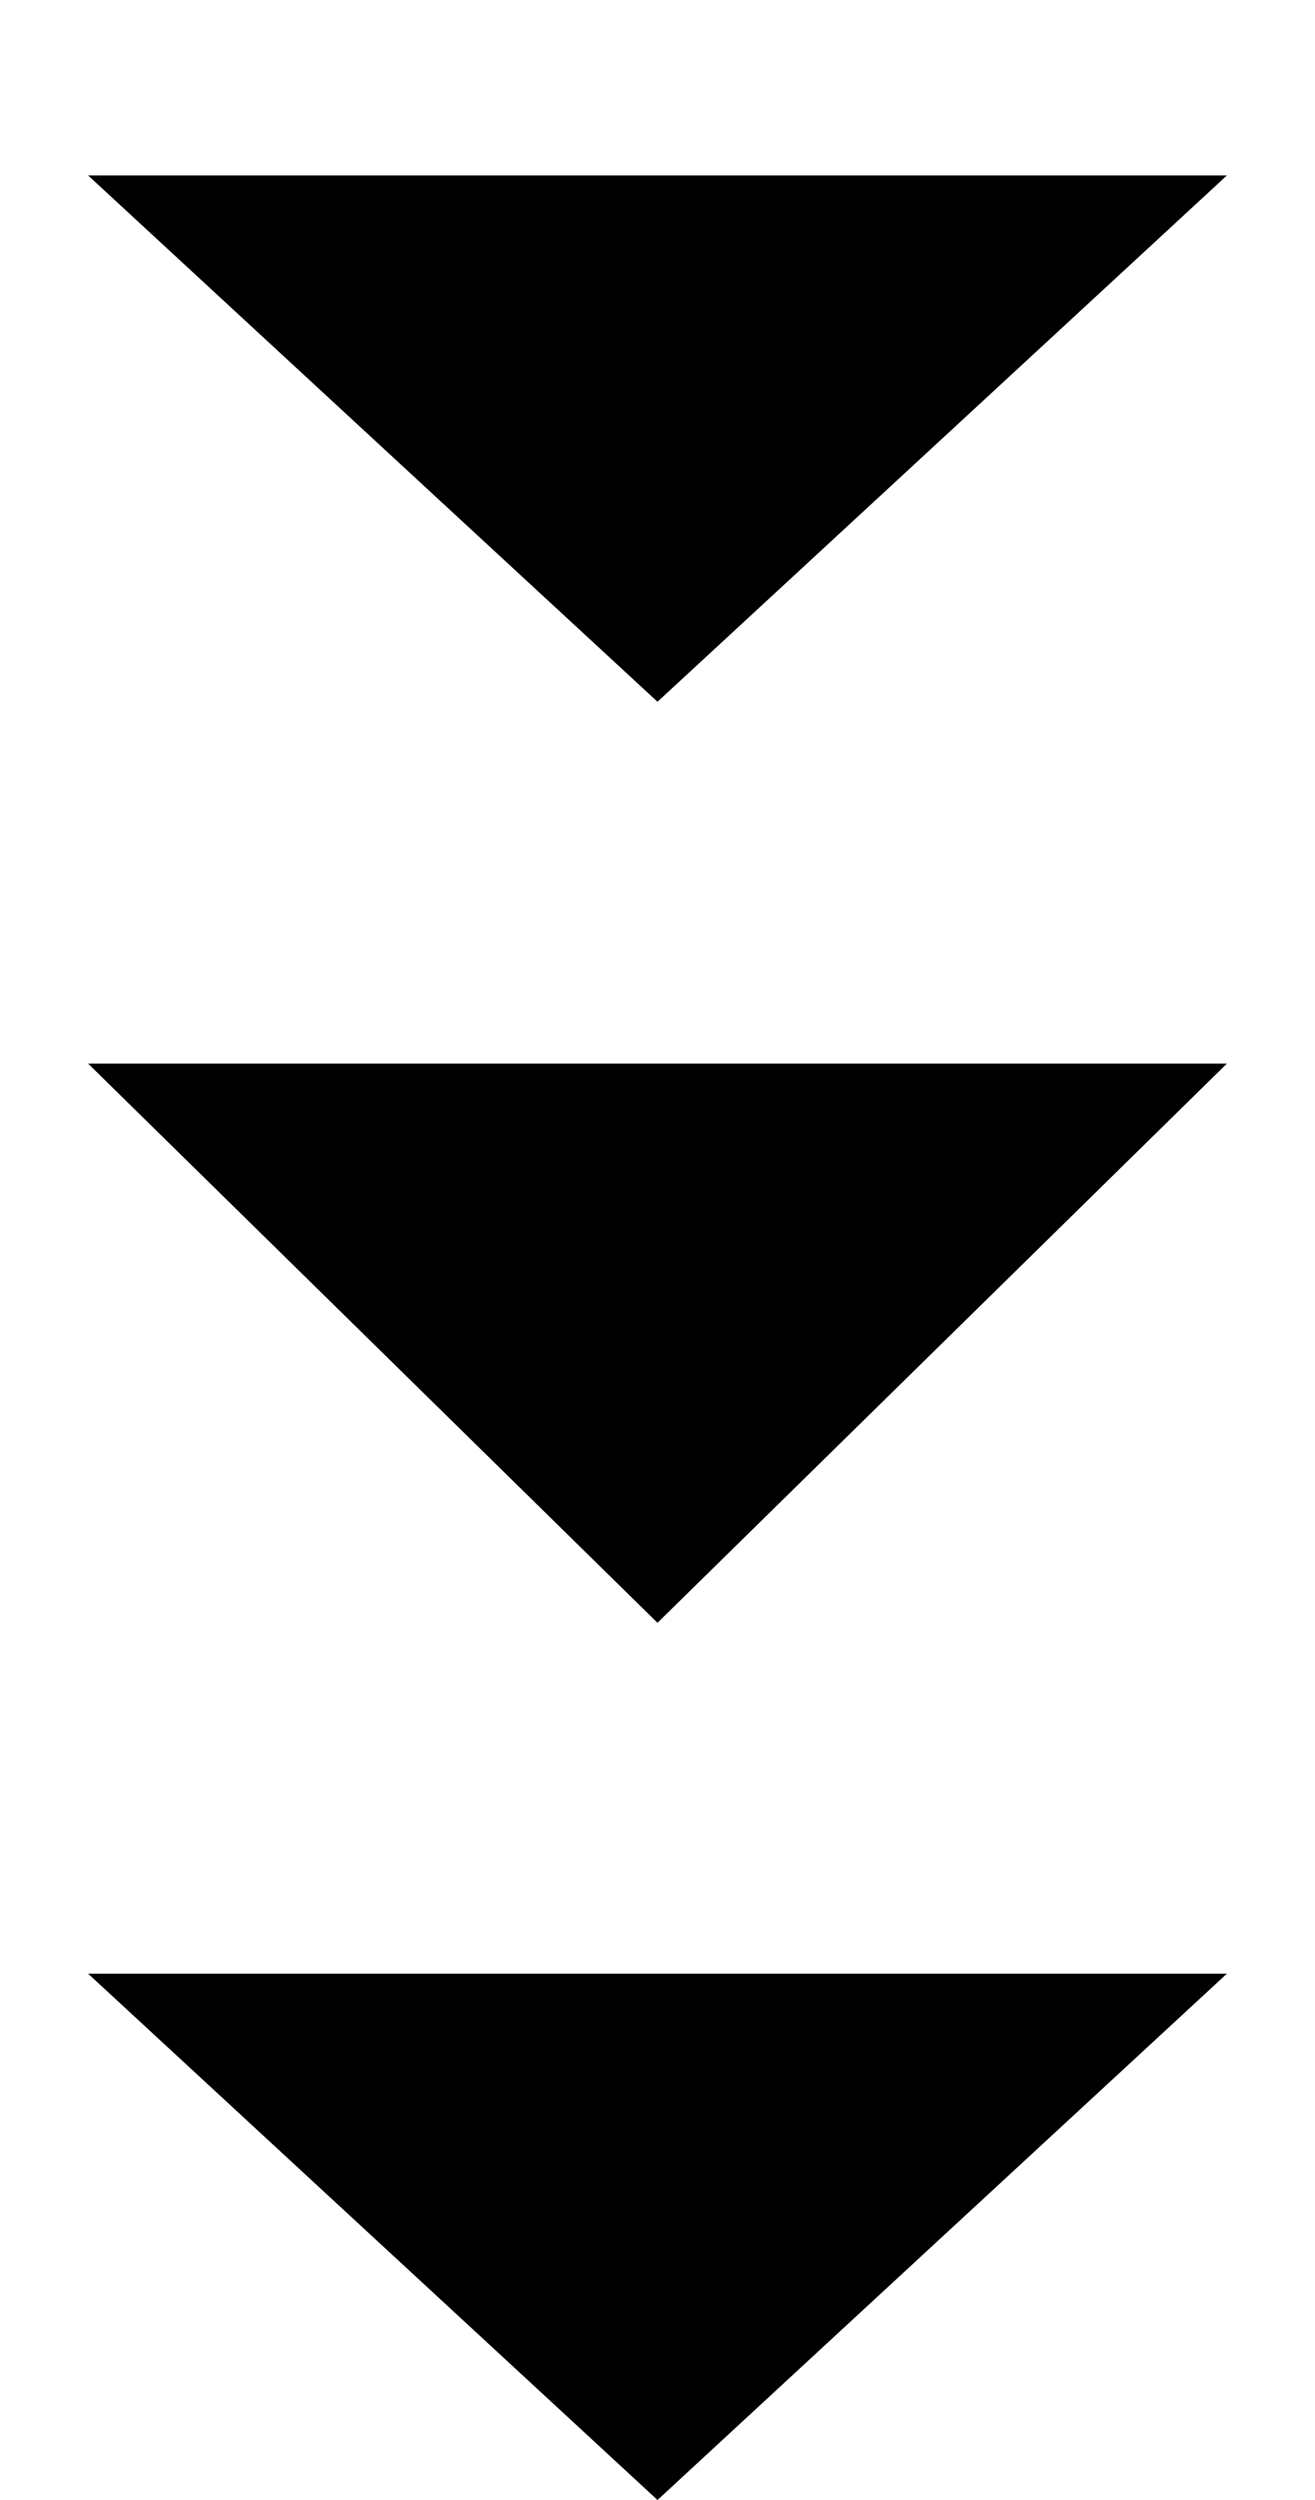
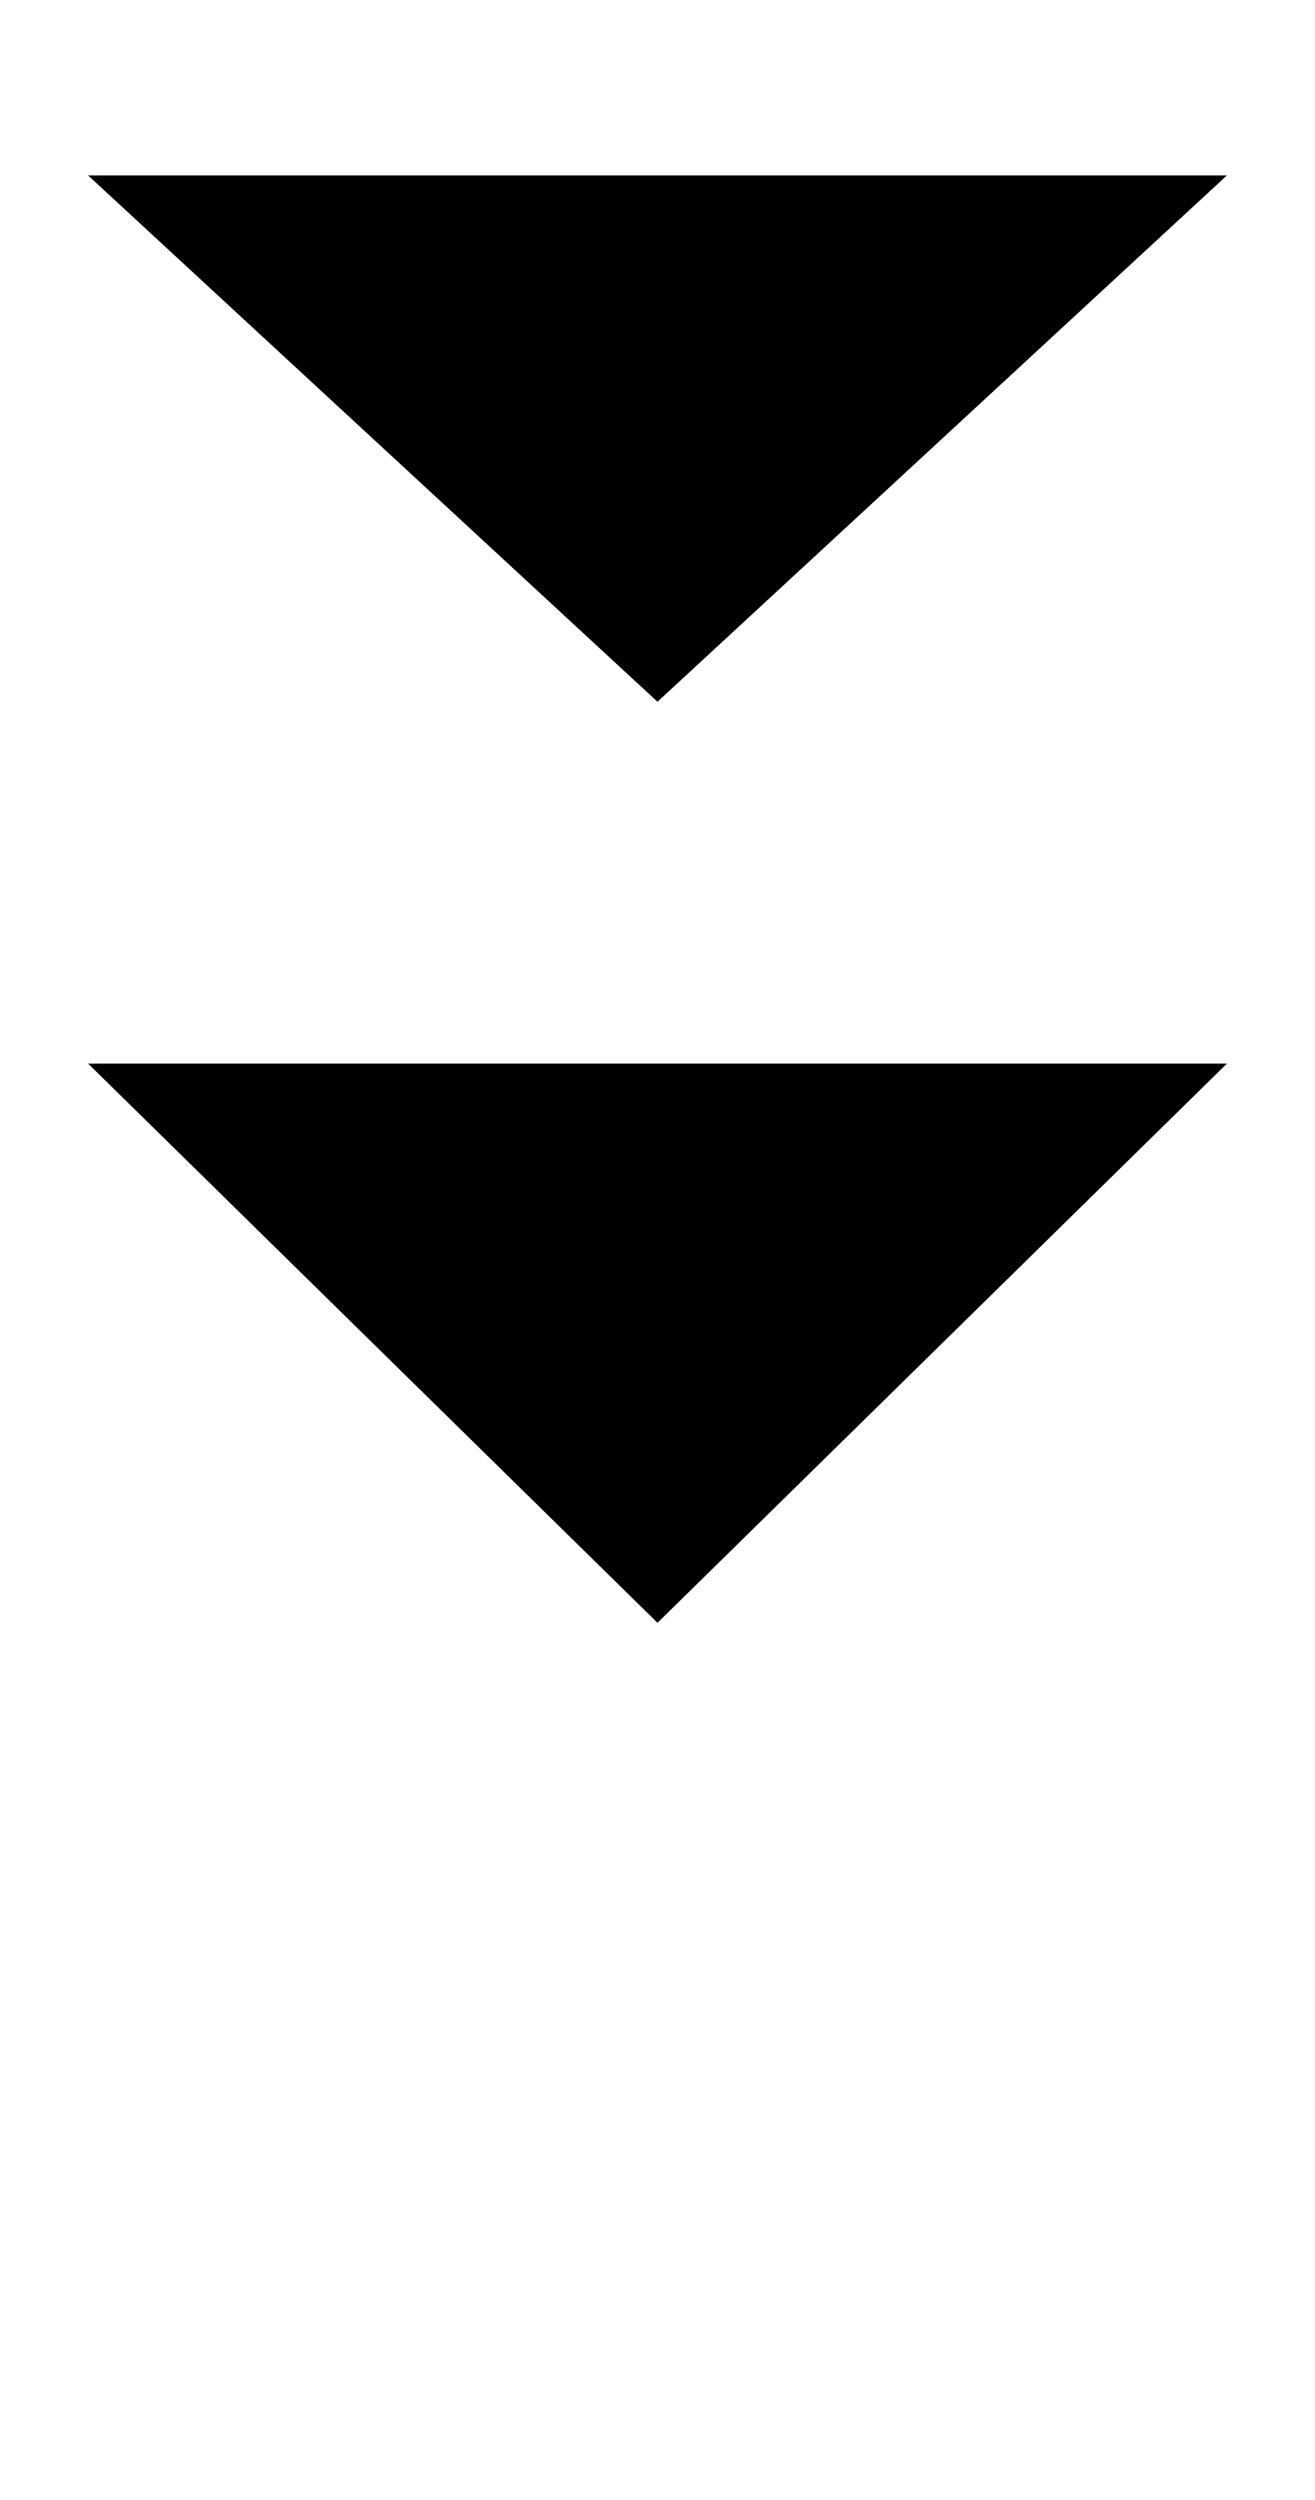
<svg xmlns="http://www.w3.org/2000/svg" width="30" height="57" viewBox="0 0 30 57" fill="none">
  <path d="M15 16L27.99 4H2.01L15 16Z" fill="black" />
  <path d="M15 37L27.99 24.25H2.01L15 37Z" fill="black" />
-   <path d="M15 57L27.99 45H2.01L15 57Z" fill="black" />
</svg>